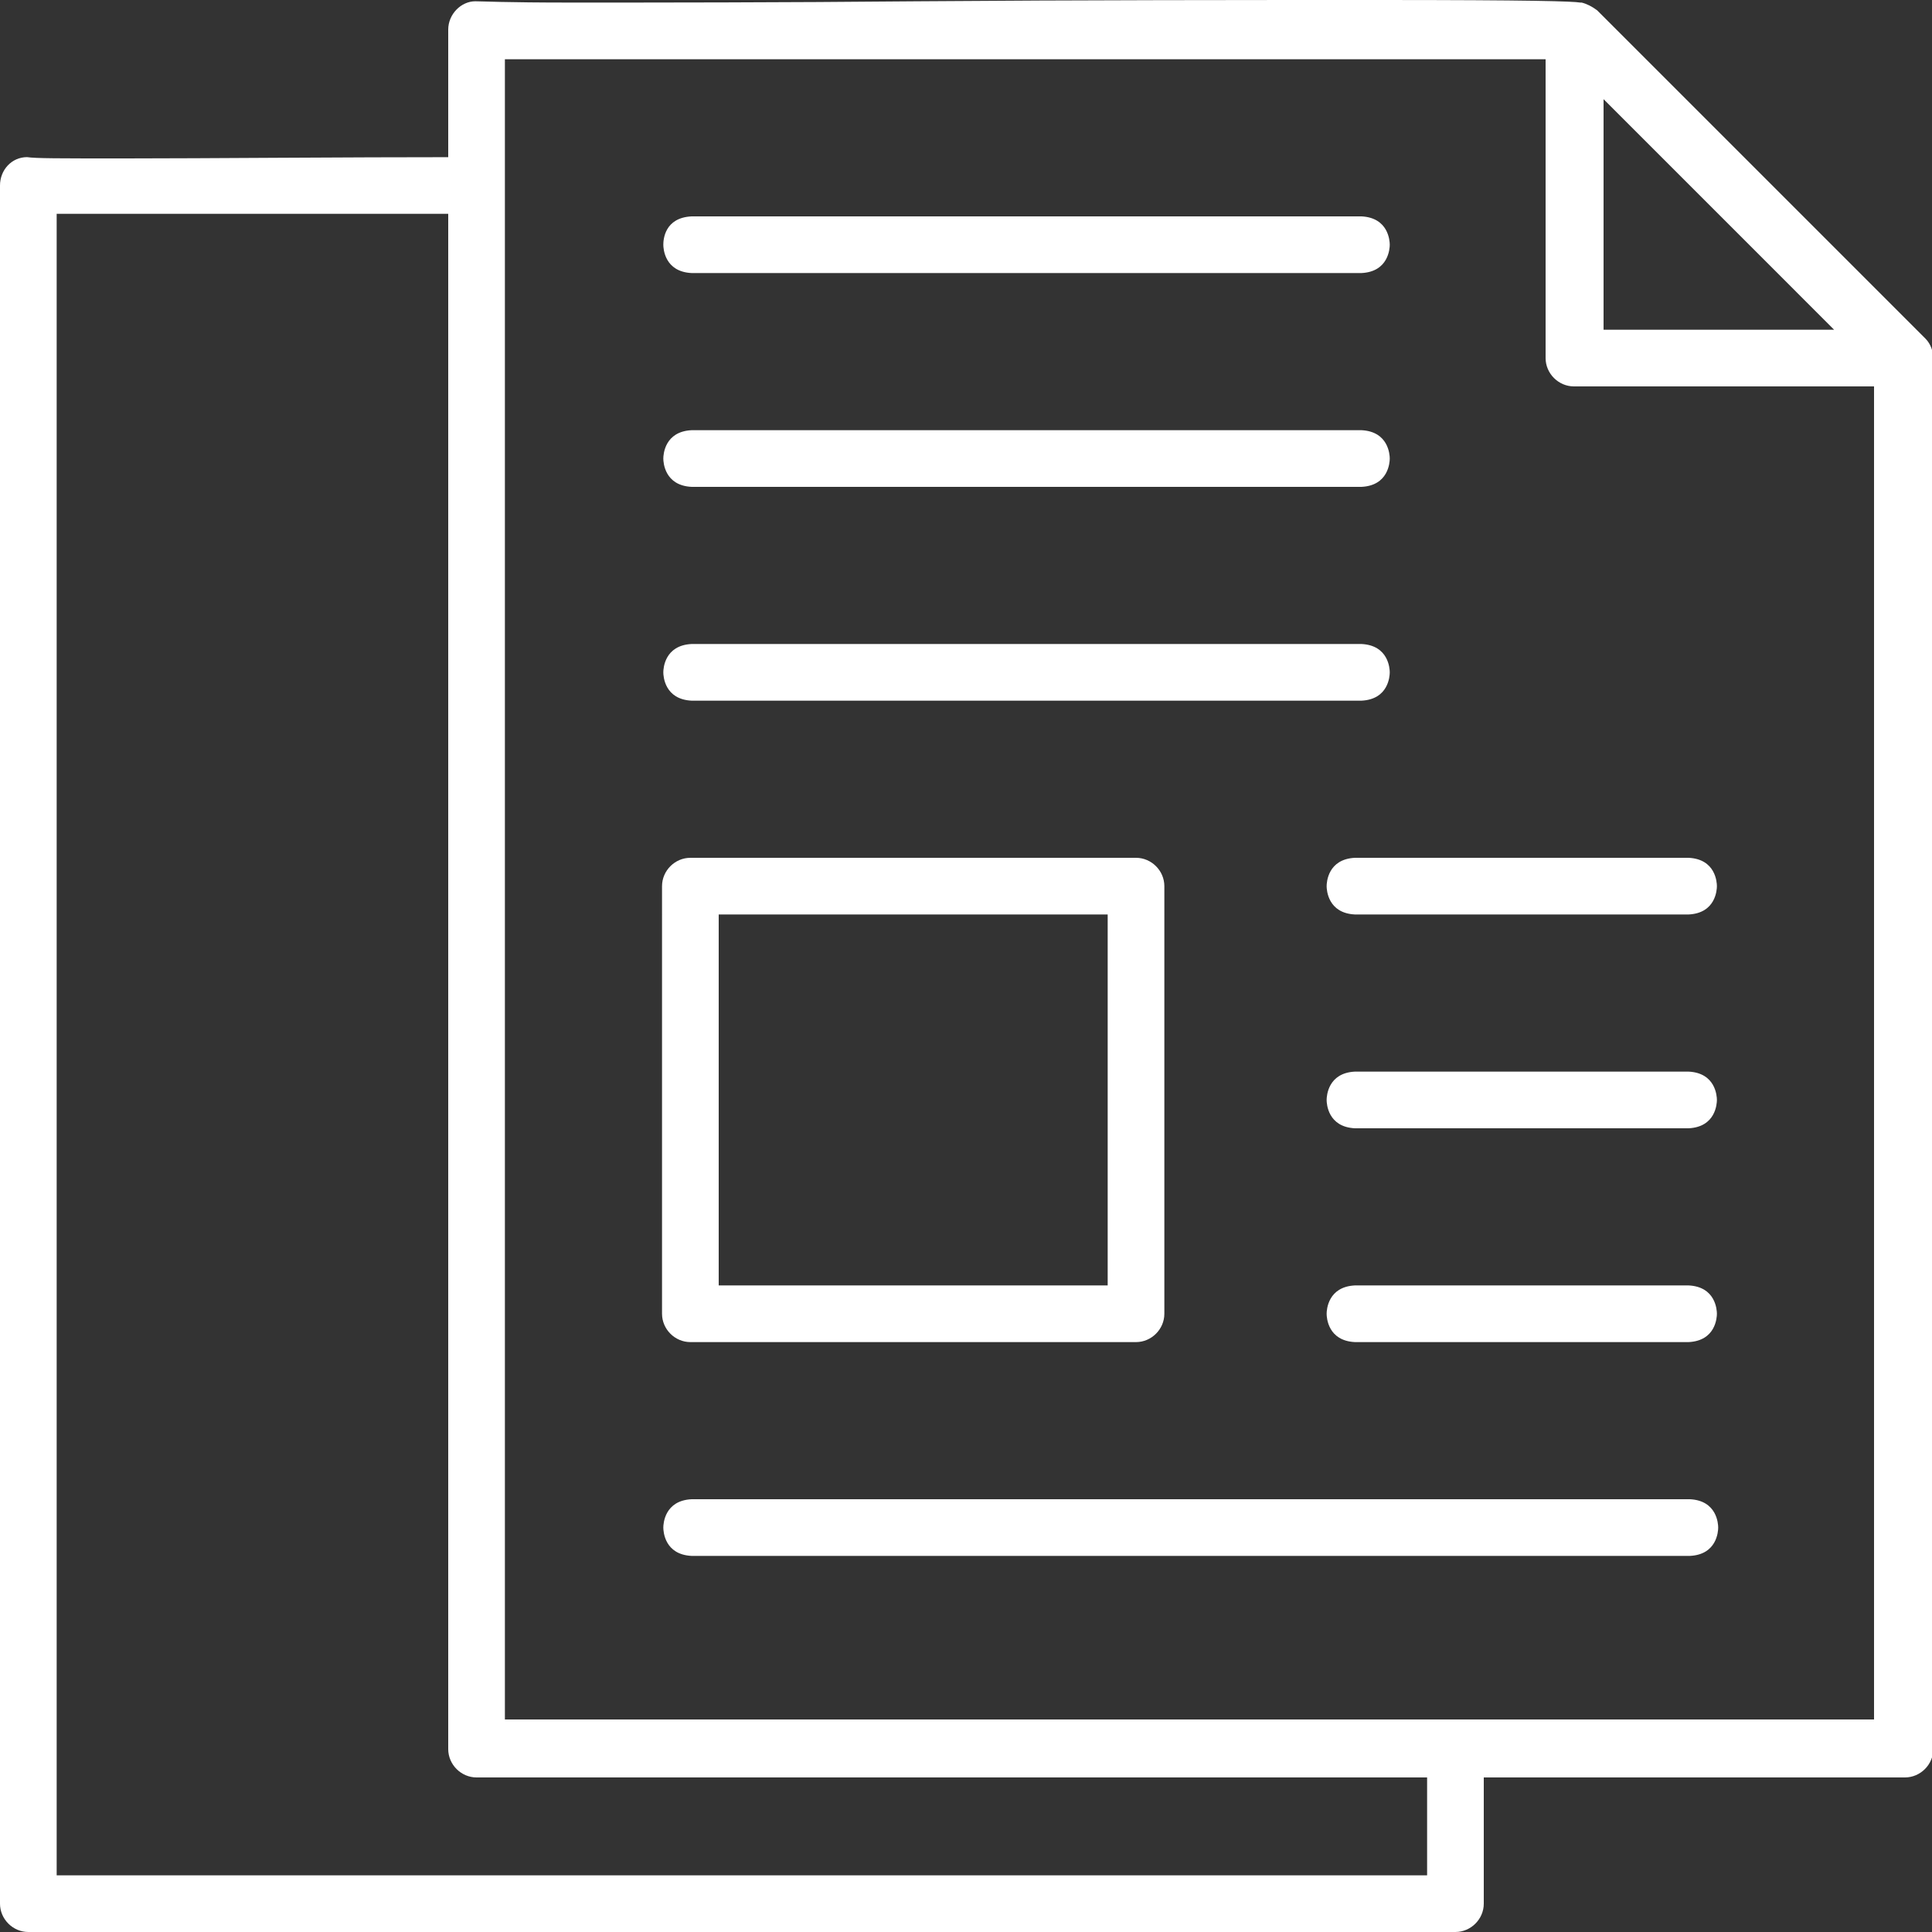
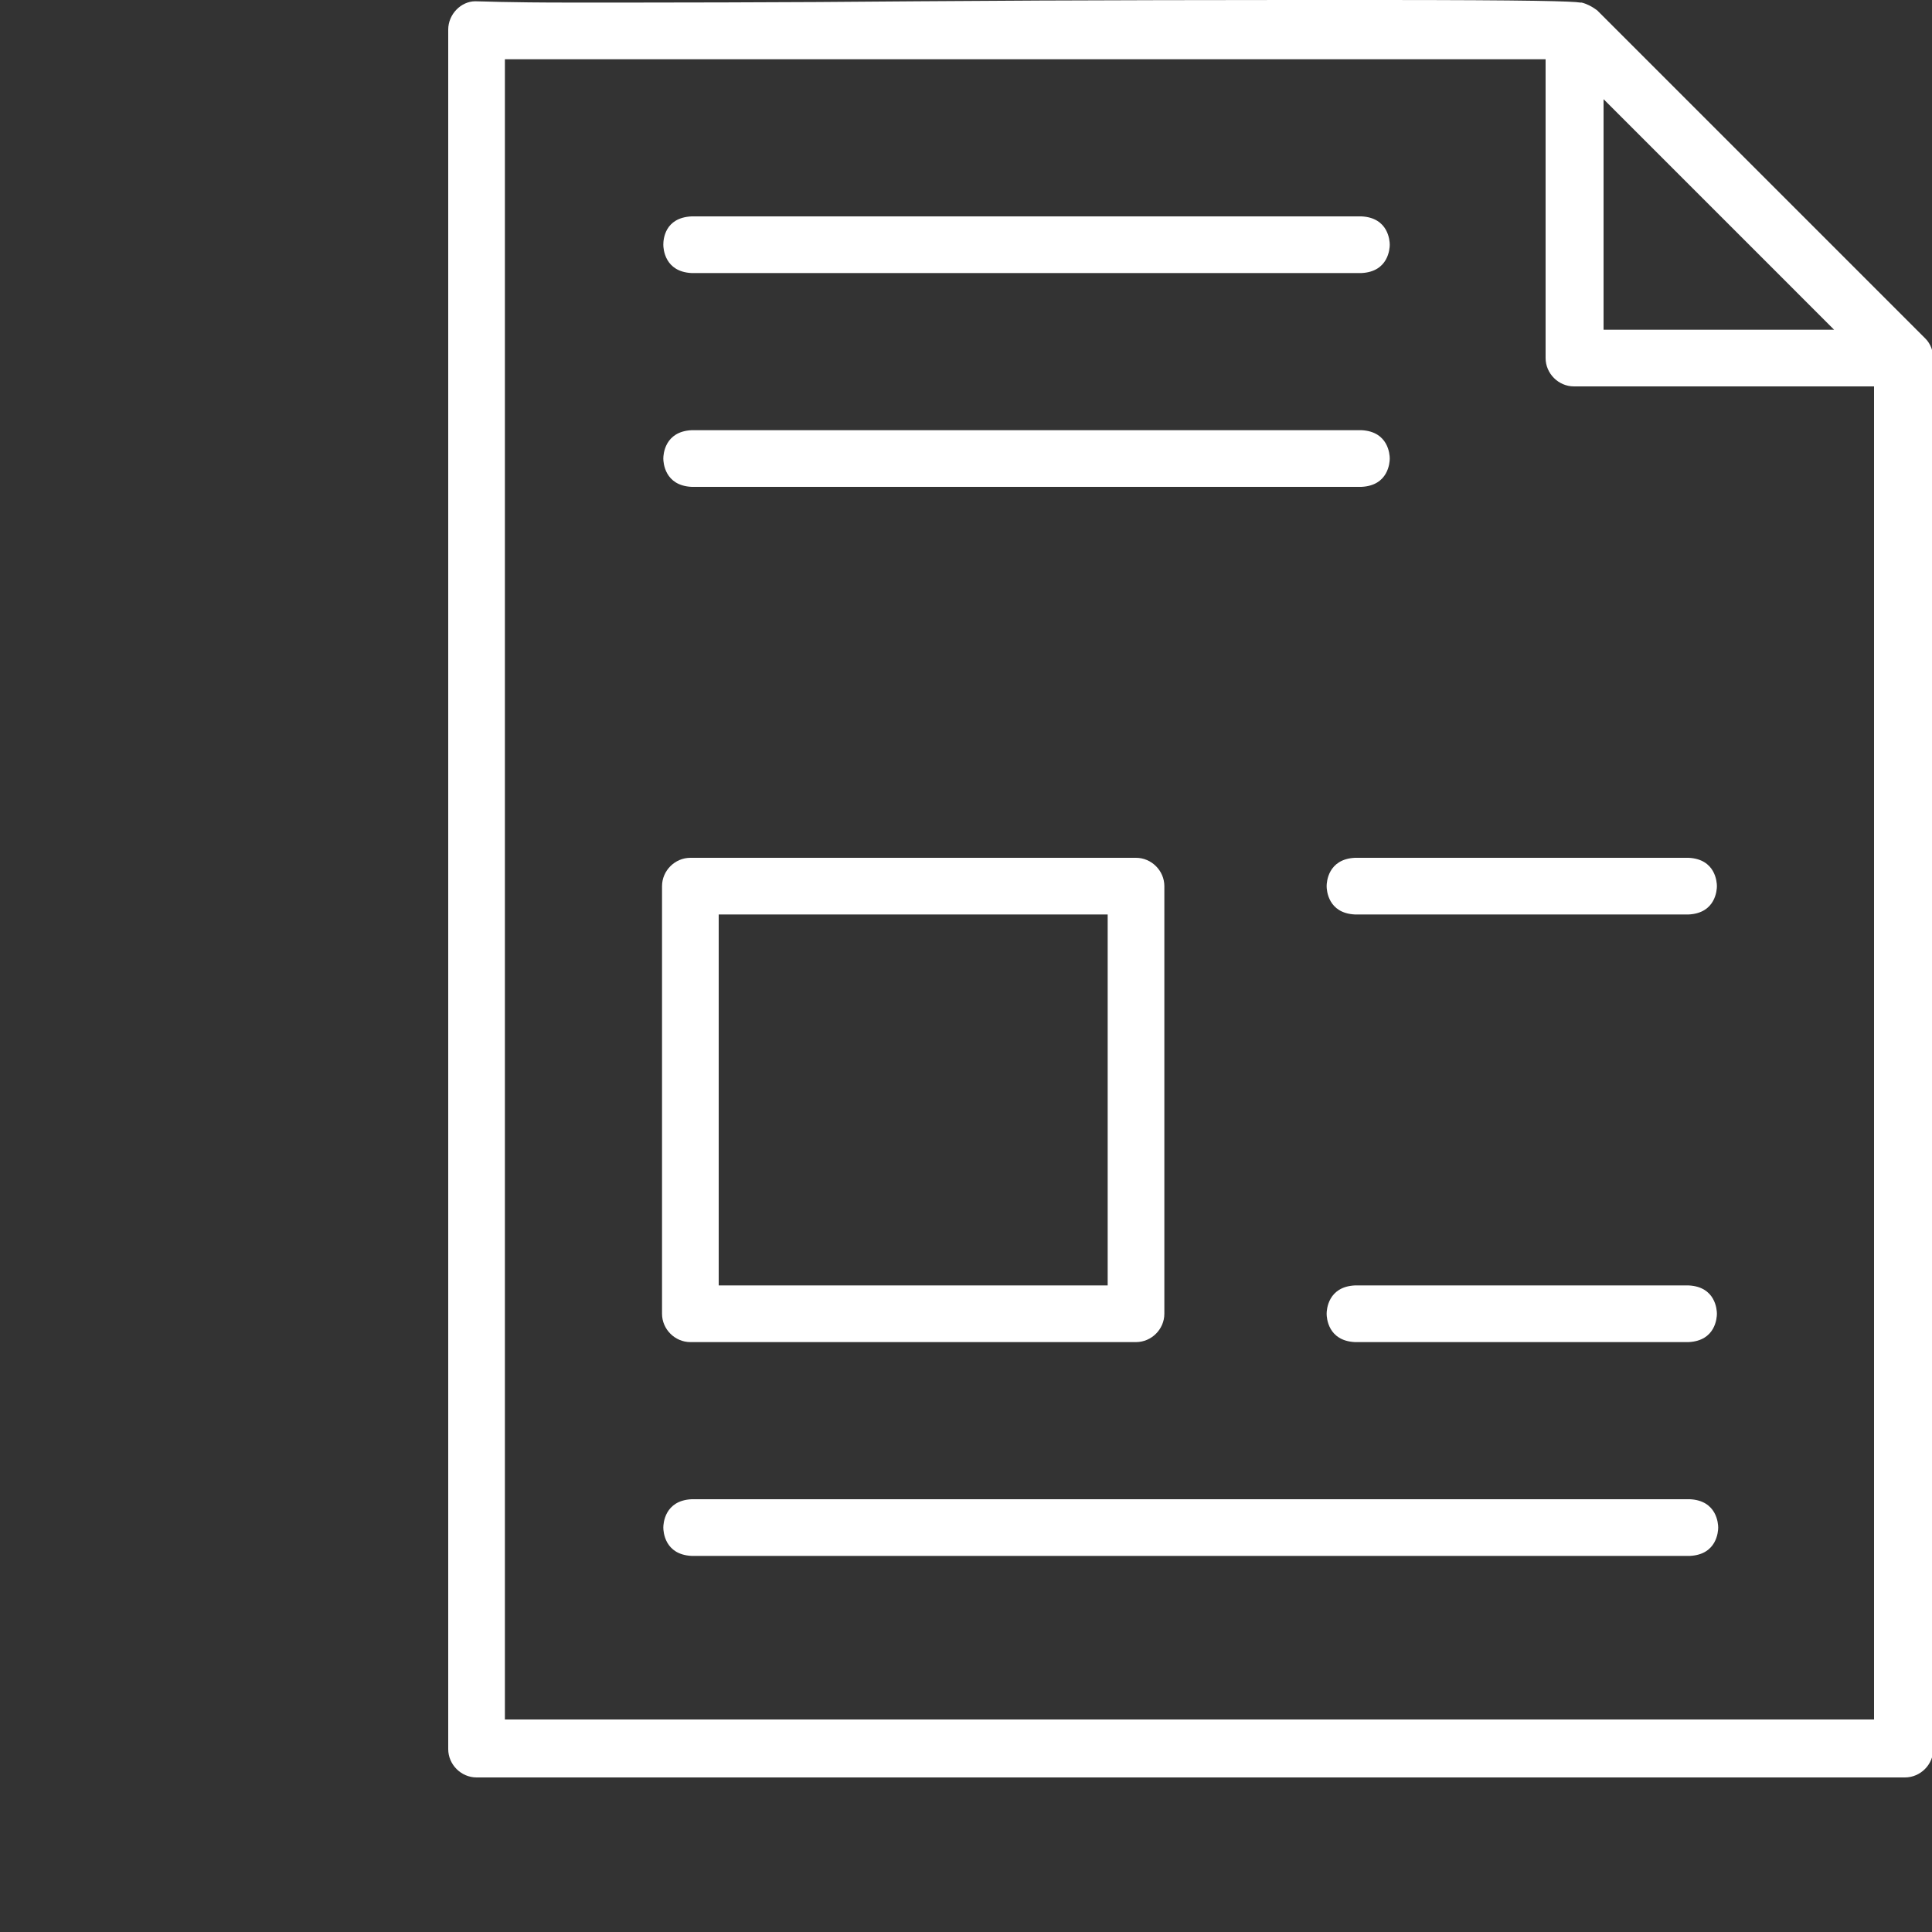
<svg xmlns="http://www.w3.org/2000/svg" version="1.1" id="_レイヤー_2" x="0px" y="0px" viewBox="0 0 150 150" style="enable-background:new 0 0 150 150;" xml:space="preserve">
  <rect x="0" y="0" width="150" height="150" fill="#333333" stroke="none" />
  <style type="text/css">
	.st0{fill:#FFFFFF;}
</style>
  <g id="_レイヤー_1-2">
    <g>
      <g>
        <path class="st0" d="M37,138c-1.2,0-2.2-1-2.2-2.2V2.3c0-1.2,1-2.2,2.1-2.2c0.6,0,2.2,0.1,7.5,0.1c6.4,0,16.3,0,26.8-0.1     C83.9,0,96.8,0,106.9,0c12.2,0,15.2,0.1,15.8,0.2h0.1c0.4,0.1,0.8,0.3,1.2,0.6l0,0c0,0,25.2,25.2,25.5,25.5     c0.4,0.4,0.6,1,0.6,1.5c0,0.3,0,103.6,0,108c0,1.2-1,2.2-2.2,2.2H37z M39.2,133.5h106.3V30h-23.3c-1.2,0-2.2-1-2.2-2.2V4.6H39.2     L39.2,133.5L39.2,133.5z M124.5,25.6h17.9L124.5,7.7V25.6z" />
        <path class="st0" d="M53.7,21.2c-2.1-0.1-2.2-1.9-2.2-2.2c0-0.4,0.1-2.1,2.2-2.2h52c2.1,0.1,2.2,1.9,2.2,2.2s-0.1,2.1-2.2,2.2     H53.7z" />
        <path class="st0" d="M53.7,37.8c-2.1-0.1-2.2-1.9-2.2-2.2s0.1-2.1,2.2-2.2h52c2.1,0.1,2.2,1.9,2.2,2.2s-0.1,2.1-2.2,2.2H53.7z" />
-         <path class="st0" d="M53.7,54.4c-2.1-0.1-2.2-1.9-2.2-2.2s0.1-2.1,2.2-2.2h52c2.1,0.1,2.2,1.9,2.2,2.2s-0.1,2.1-2.2,2.2H53.7z" />
        <path class="st0" d="M105.2,71c-2.1-0.1-2.2-1.9-2.2-2.2s0.1-2.1,2.2-2.2h25.9c2.1,0.1,2.2,1.9,2.2,2.2s-0.1,2.1-2.2,2.2H105.2z" />
-         <path class="st0" d="M105.2,87.6c-2.1-0.1-2.2-1.9-2.2-2.2s0.1-2.1,2.2-2.2h25.9c2.1,0.1,2.2,1.9,2.2,2.2s-0.1,2.1-2.2,2.2H105.2     z" />
        <path class="st0" d="M53.7,120.8c-2.1-0.1-2.2-1.9-2.2-2.2s0.1-2.1,2.2-2.2h77.5c2.1,0.1,2.2,1.9,2.2,2.2s-0.1,2.1-2.2,2.2H53.7z     " />
        <path class="st0" d="M53.6,104.2c-1.2,0-2.2-1-2.2-2.2V68.8c0-1.2,1-2.2,2.2-2.2h34.6c1.2,0,2.2,1,2.2,2.2V102     c0,1.2-1,2.2-2.2,2.2H53.6z M55.8,99.8H86V71H55.8V99.8z" />
        <path class="st0" d="M105.2,104.2c-2.1-0.1-2.2-1.9-2.2-2.2s0.1-2.1,2.2-2.2h25.9c2.1,0.1,2.2,1.9,2.2,2.2s-0.1,2.1-2.2,2.2     H105.2z" />
      </g>
-       <path class="st0" d="M110.8,134.6v11H4.4v-129h33.9v-4.4c-0.6,0-1.2,0-1.8,0c-10.5,0-20.4,0.1-26.8,0.1c-5.3,0-6.9,0-7.6-0.1    c-1.2,0-2.1,1-2.1,2.2v133.4c0,1.2,1,2.2,2.2,2.2H113c1.2,0,2.2-1,2.2-2.2c0-0.9,0-5.9,0-13.2L110.8,134.6L110.8,134.6z" />
    </g>
  </g>
</svg>